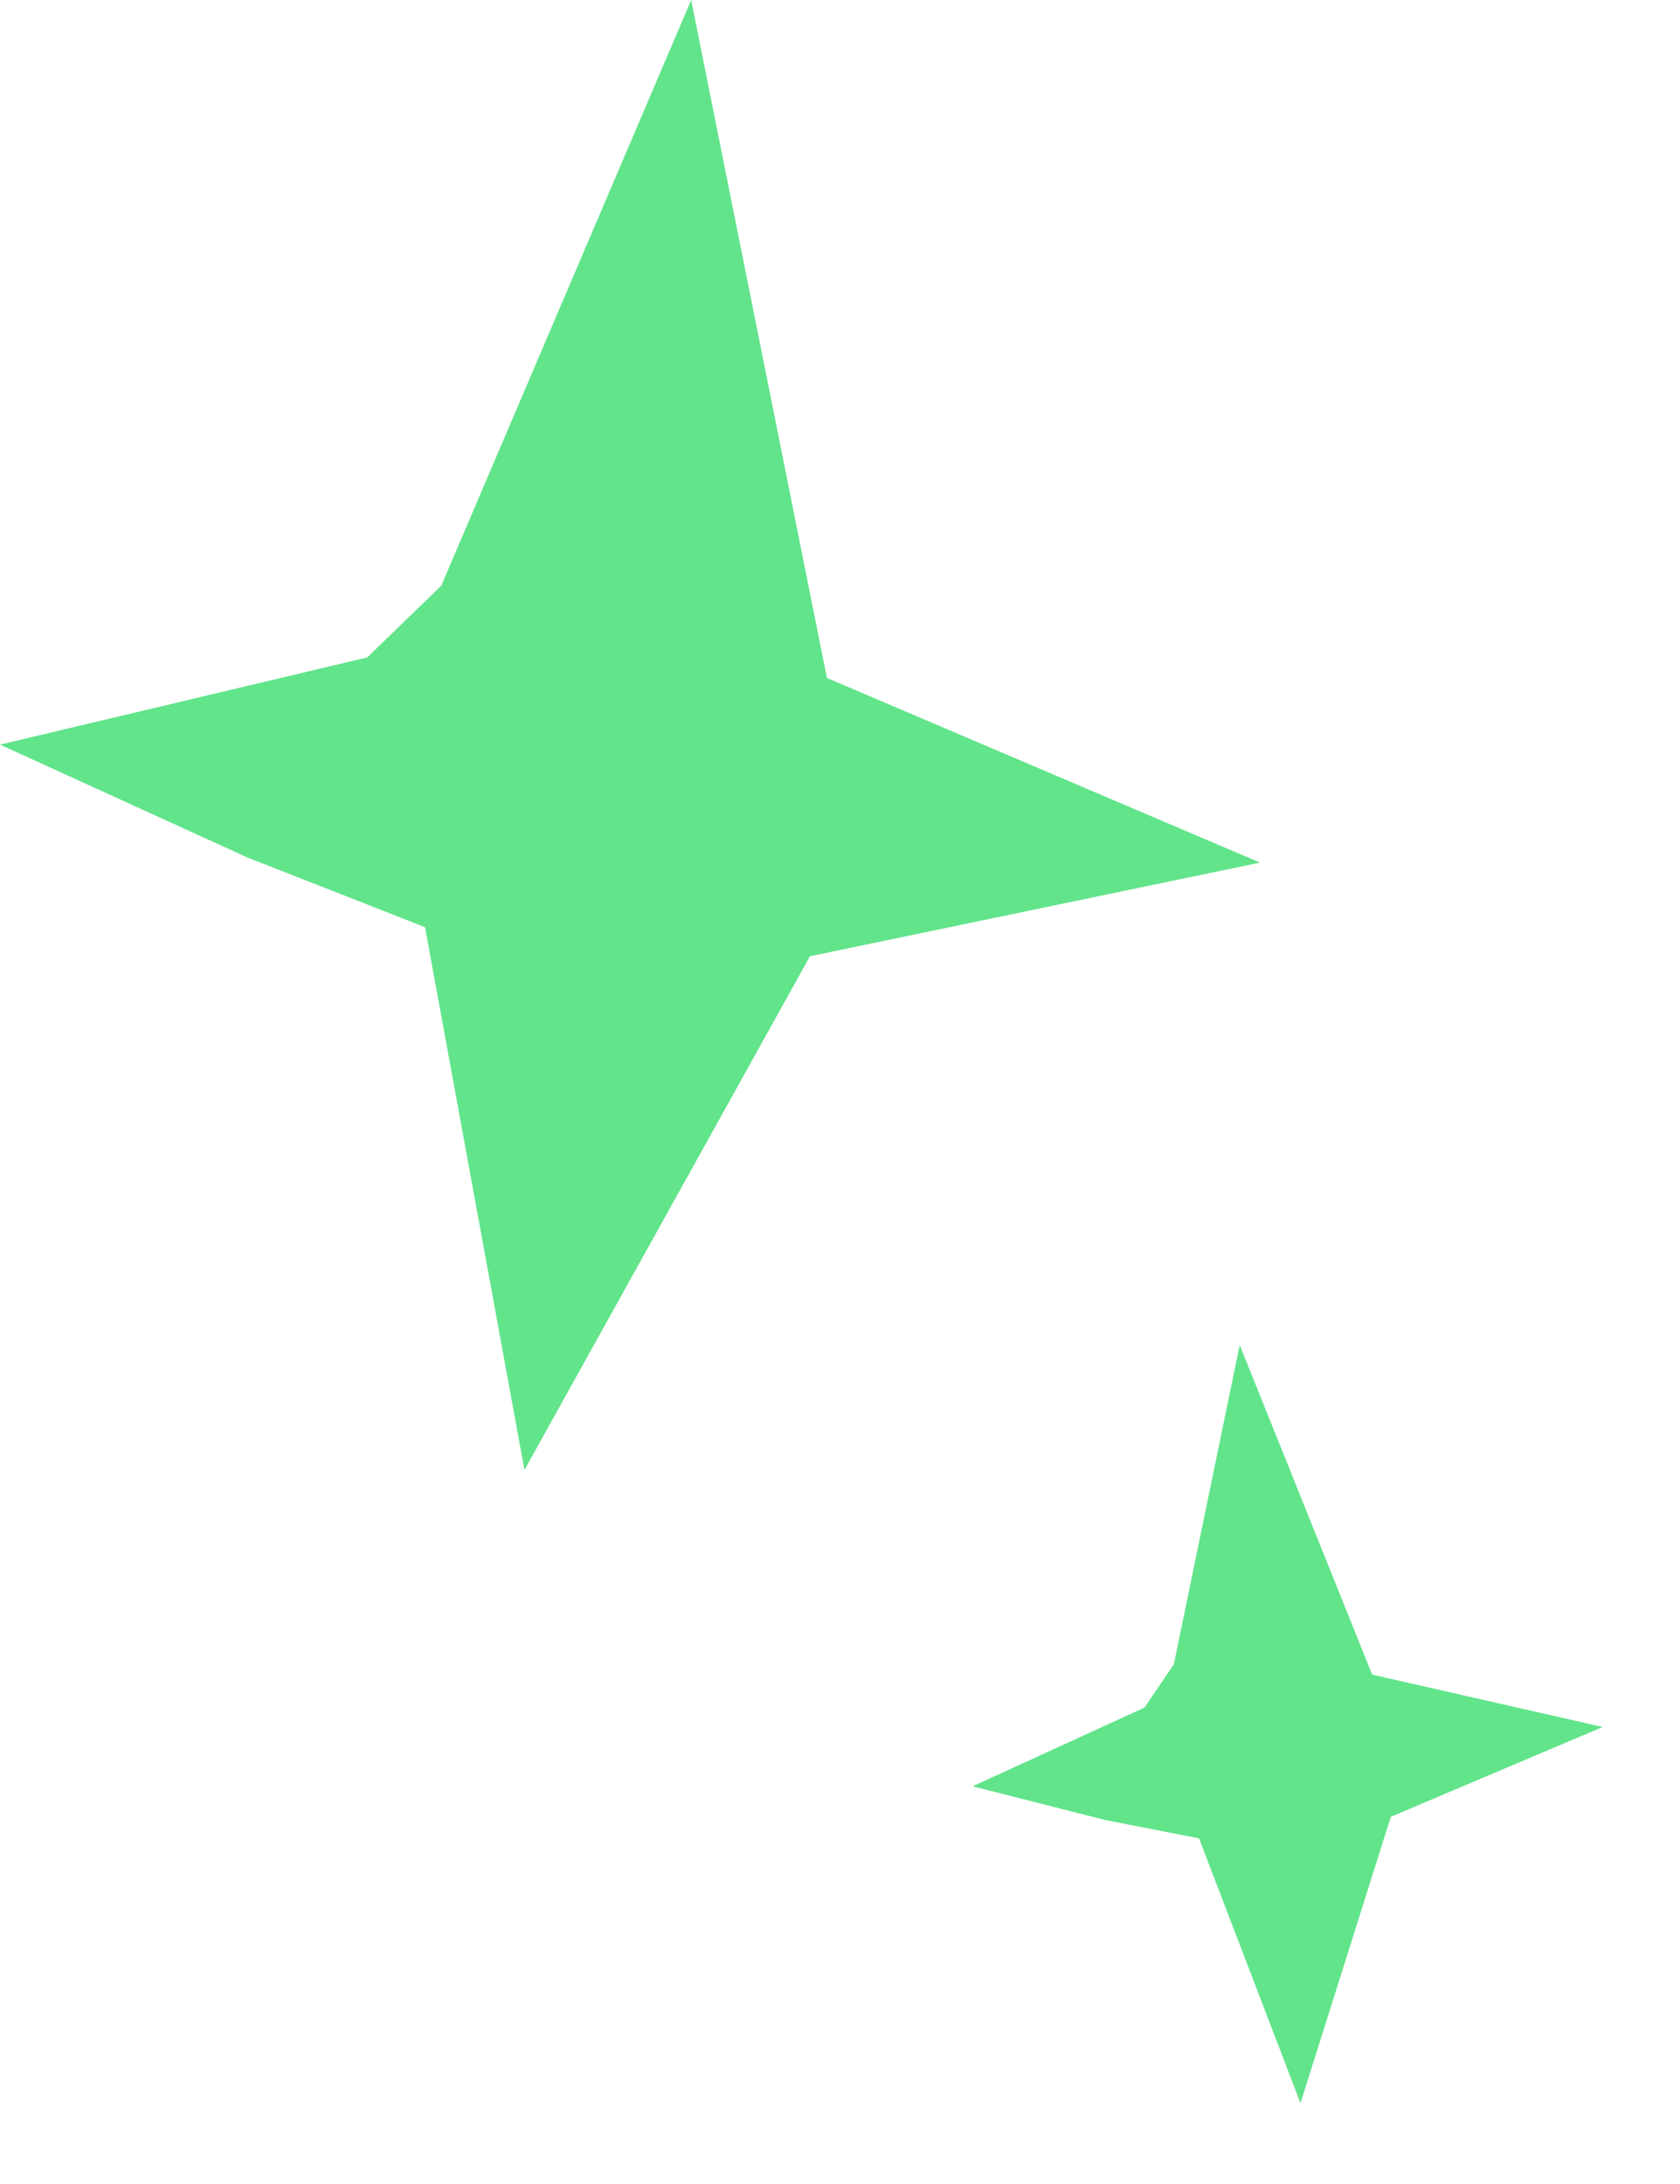
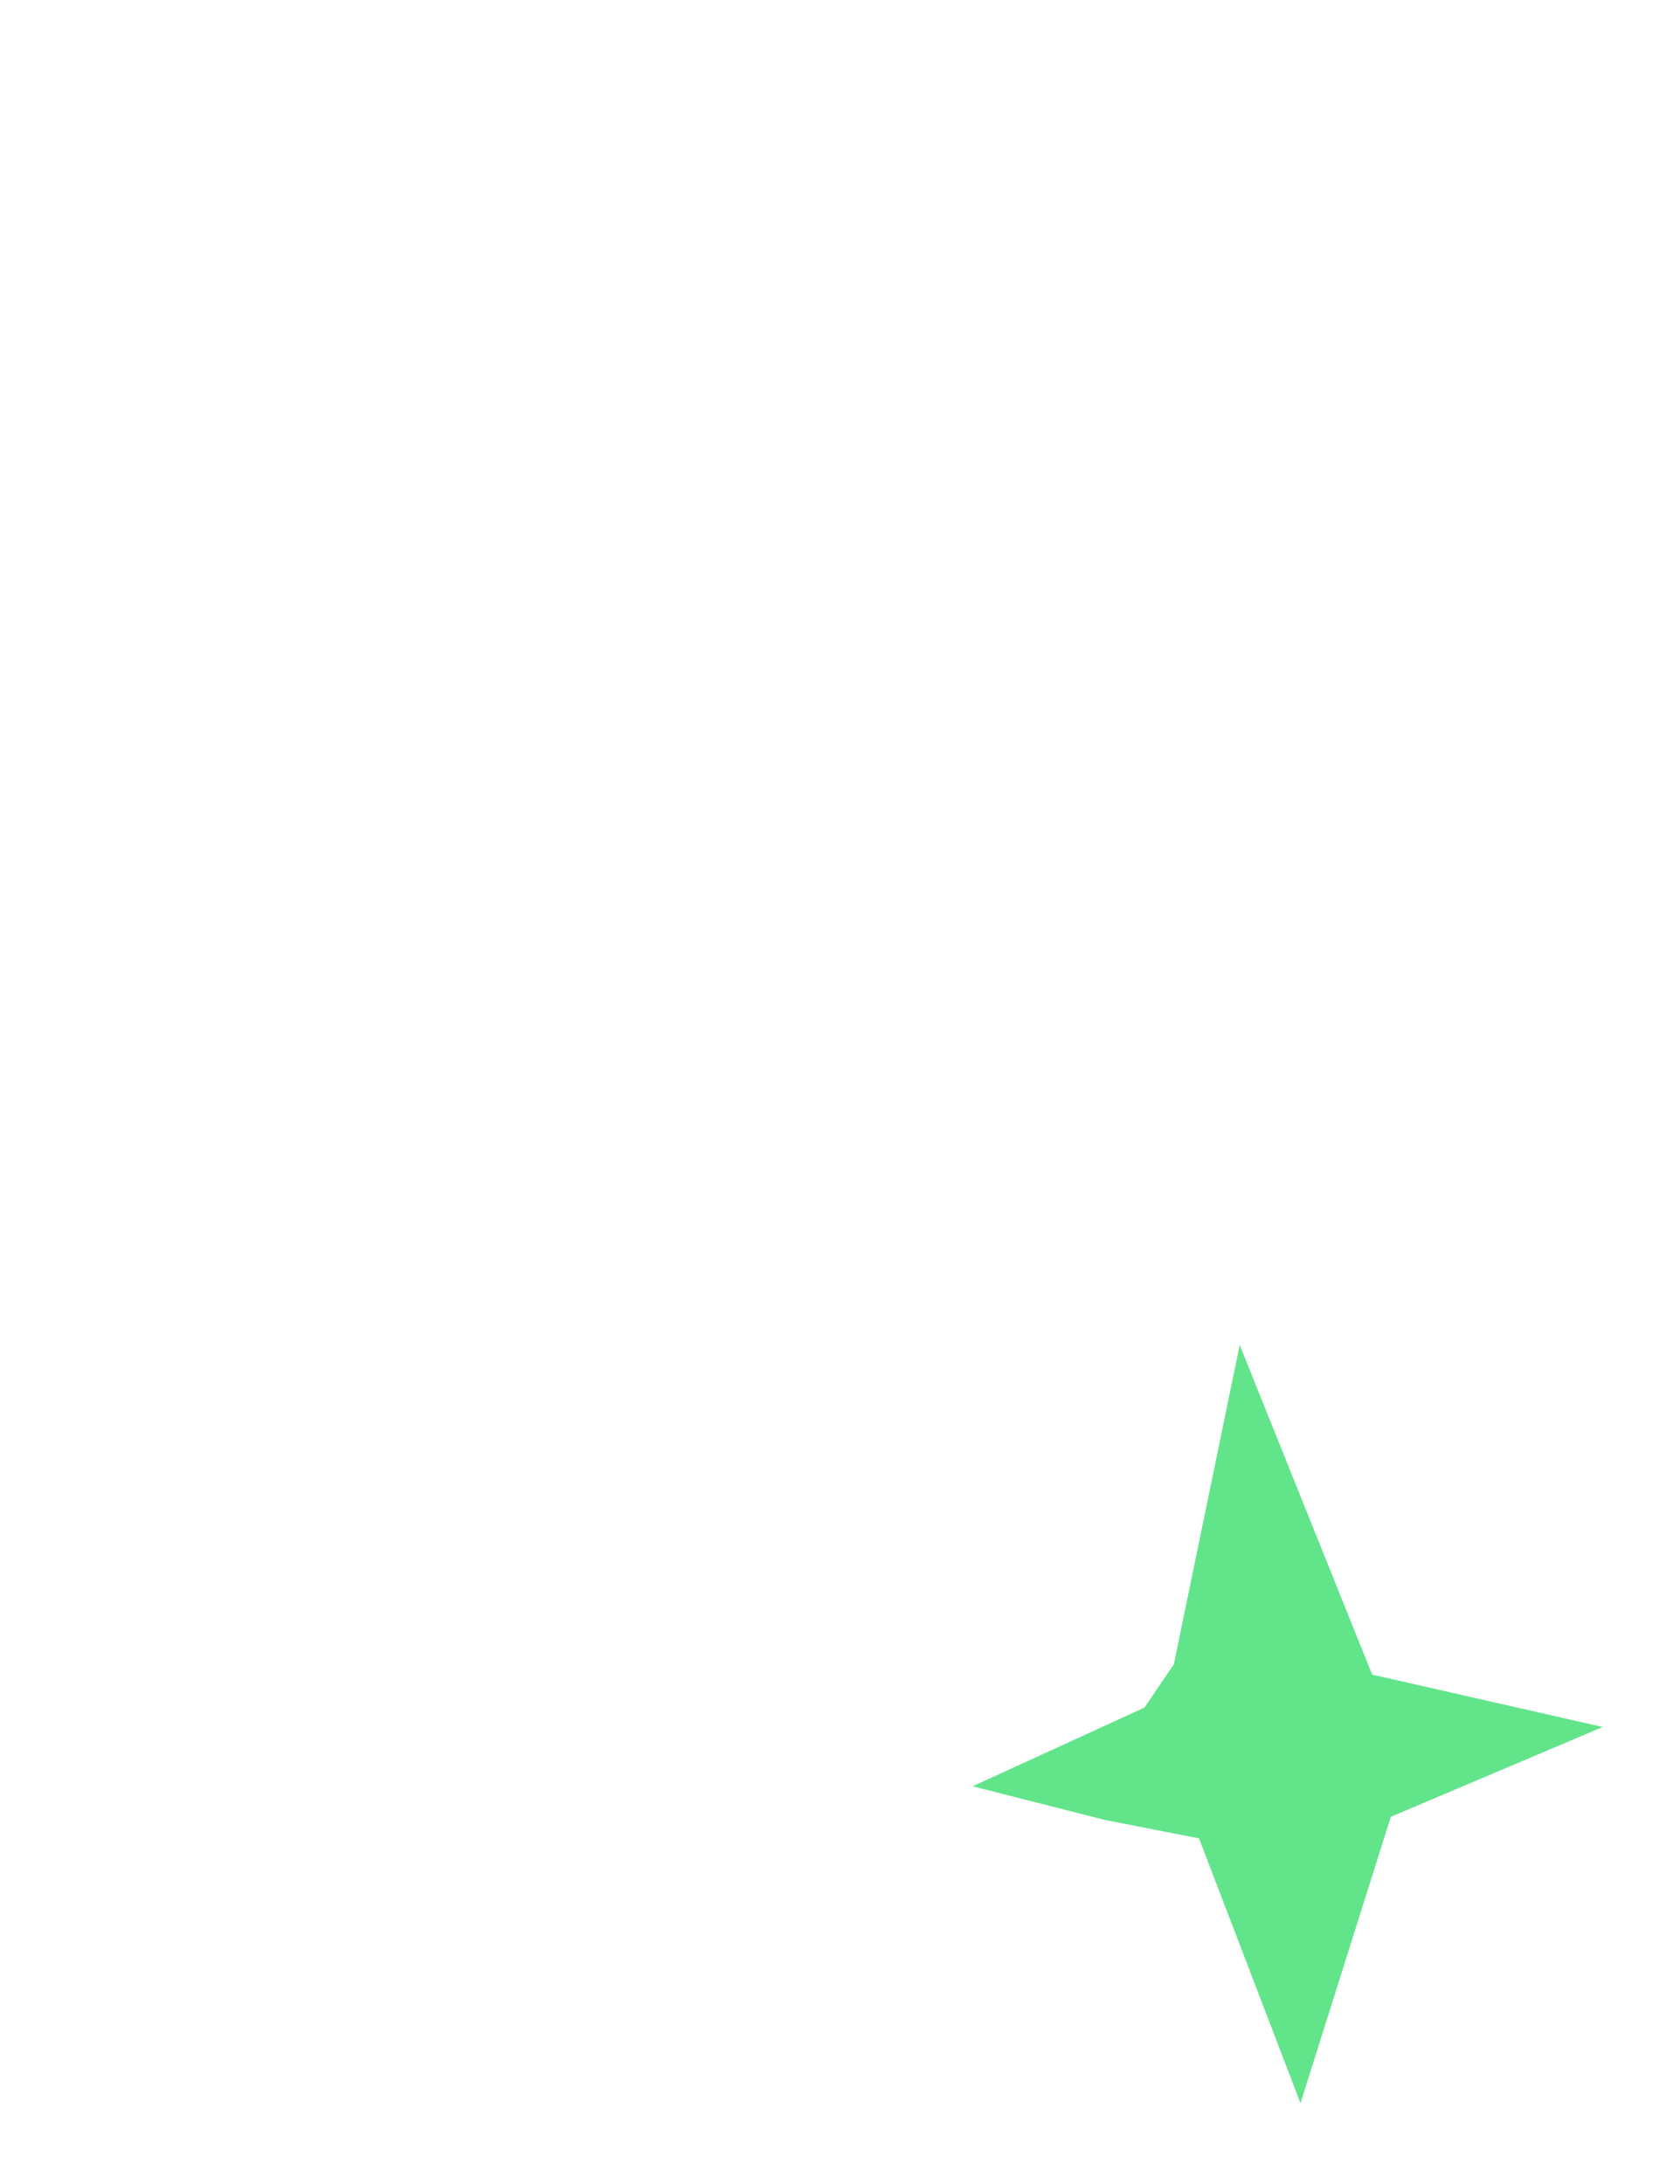
<svg xmlns="http://www.w3.org/2000/svg" width="40" height="52" viewBox="0 0 40 52" fill="none">
  <g clip-path="url(#clip0_262_767)">
-     <path d="M10.507 13.944L8.744 15.653L0 17.729L5.889 20.416L10.12 22.076L12.487 35L19.285 22.768L30 20.538L19.689 16.142L16.457 0L10.507 13.944Z" fill="#62E48B" />
-   </g>
+     </g>
  <g clip-path="url(#clip1_262_767)">
    <path d="M27.948 39.628L27.249 40.657L23.157 42.531L26.309 43.332L28.548 43.771L30.964 50.075L33.115 43.257L38.16 41.119L32.671 39.872L29.517 32.024L27.948 39.628Z" fill="#62E48B" />
  </g>
  <defs>
    <clipPath id="clip0_262_767">
      <rect width="30" height="35" fill="white" />
    </clipPath>
    <clipPath id="clip1_262_767">
      <rect width="15" height="18" fill="white" transform="translate(21.436 33.577) rotate(-10.876)" />
    </clipPath>
  </defs>
</svg>